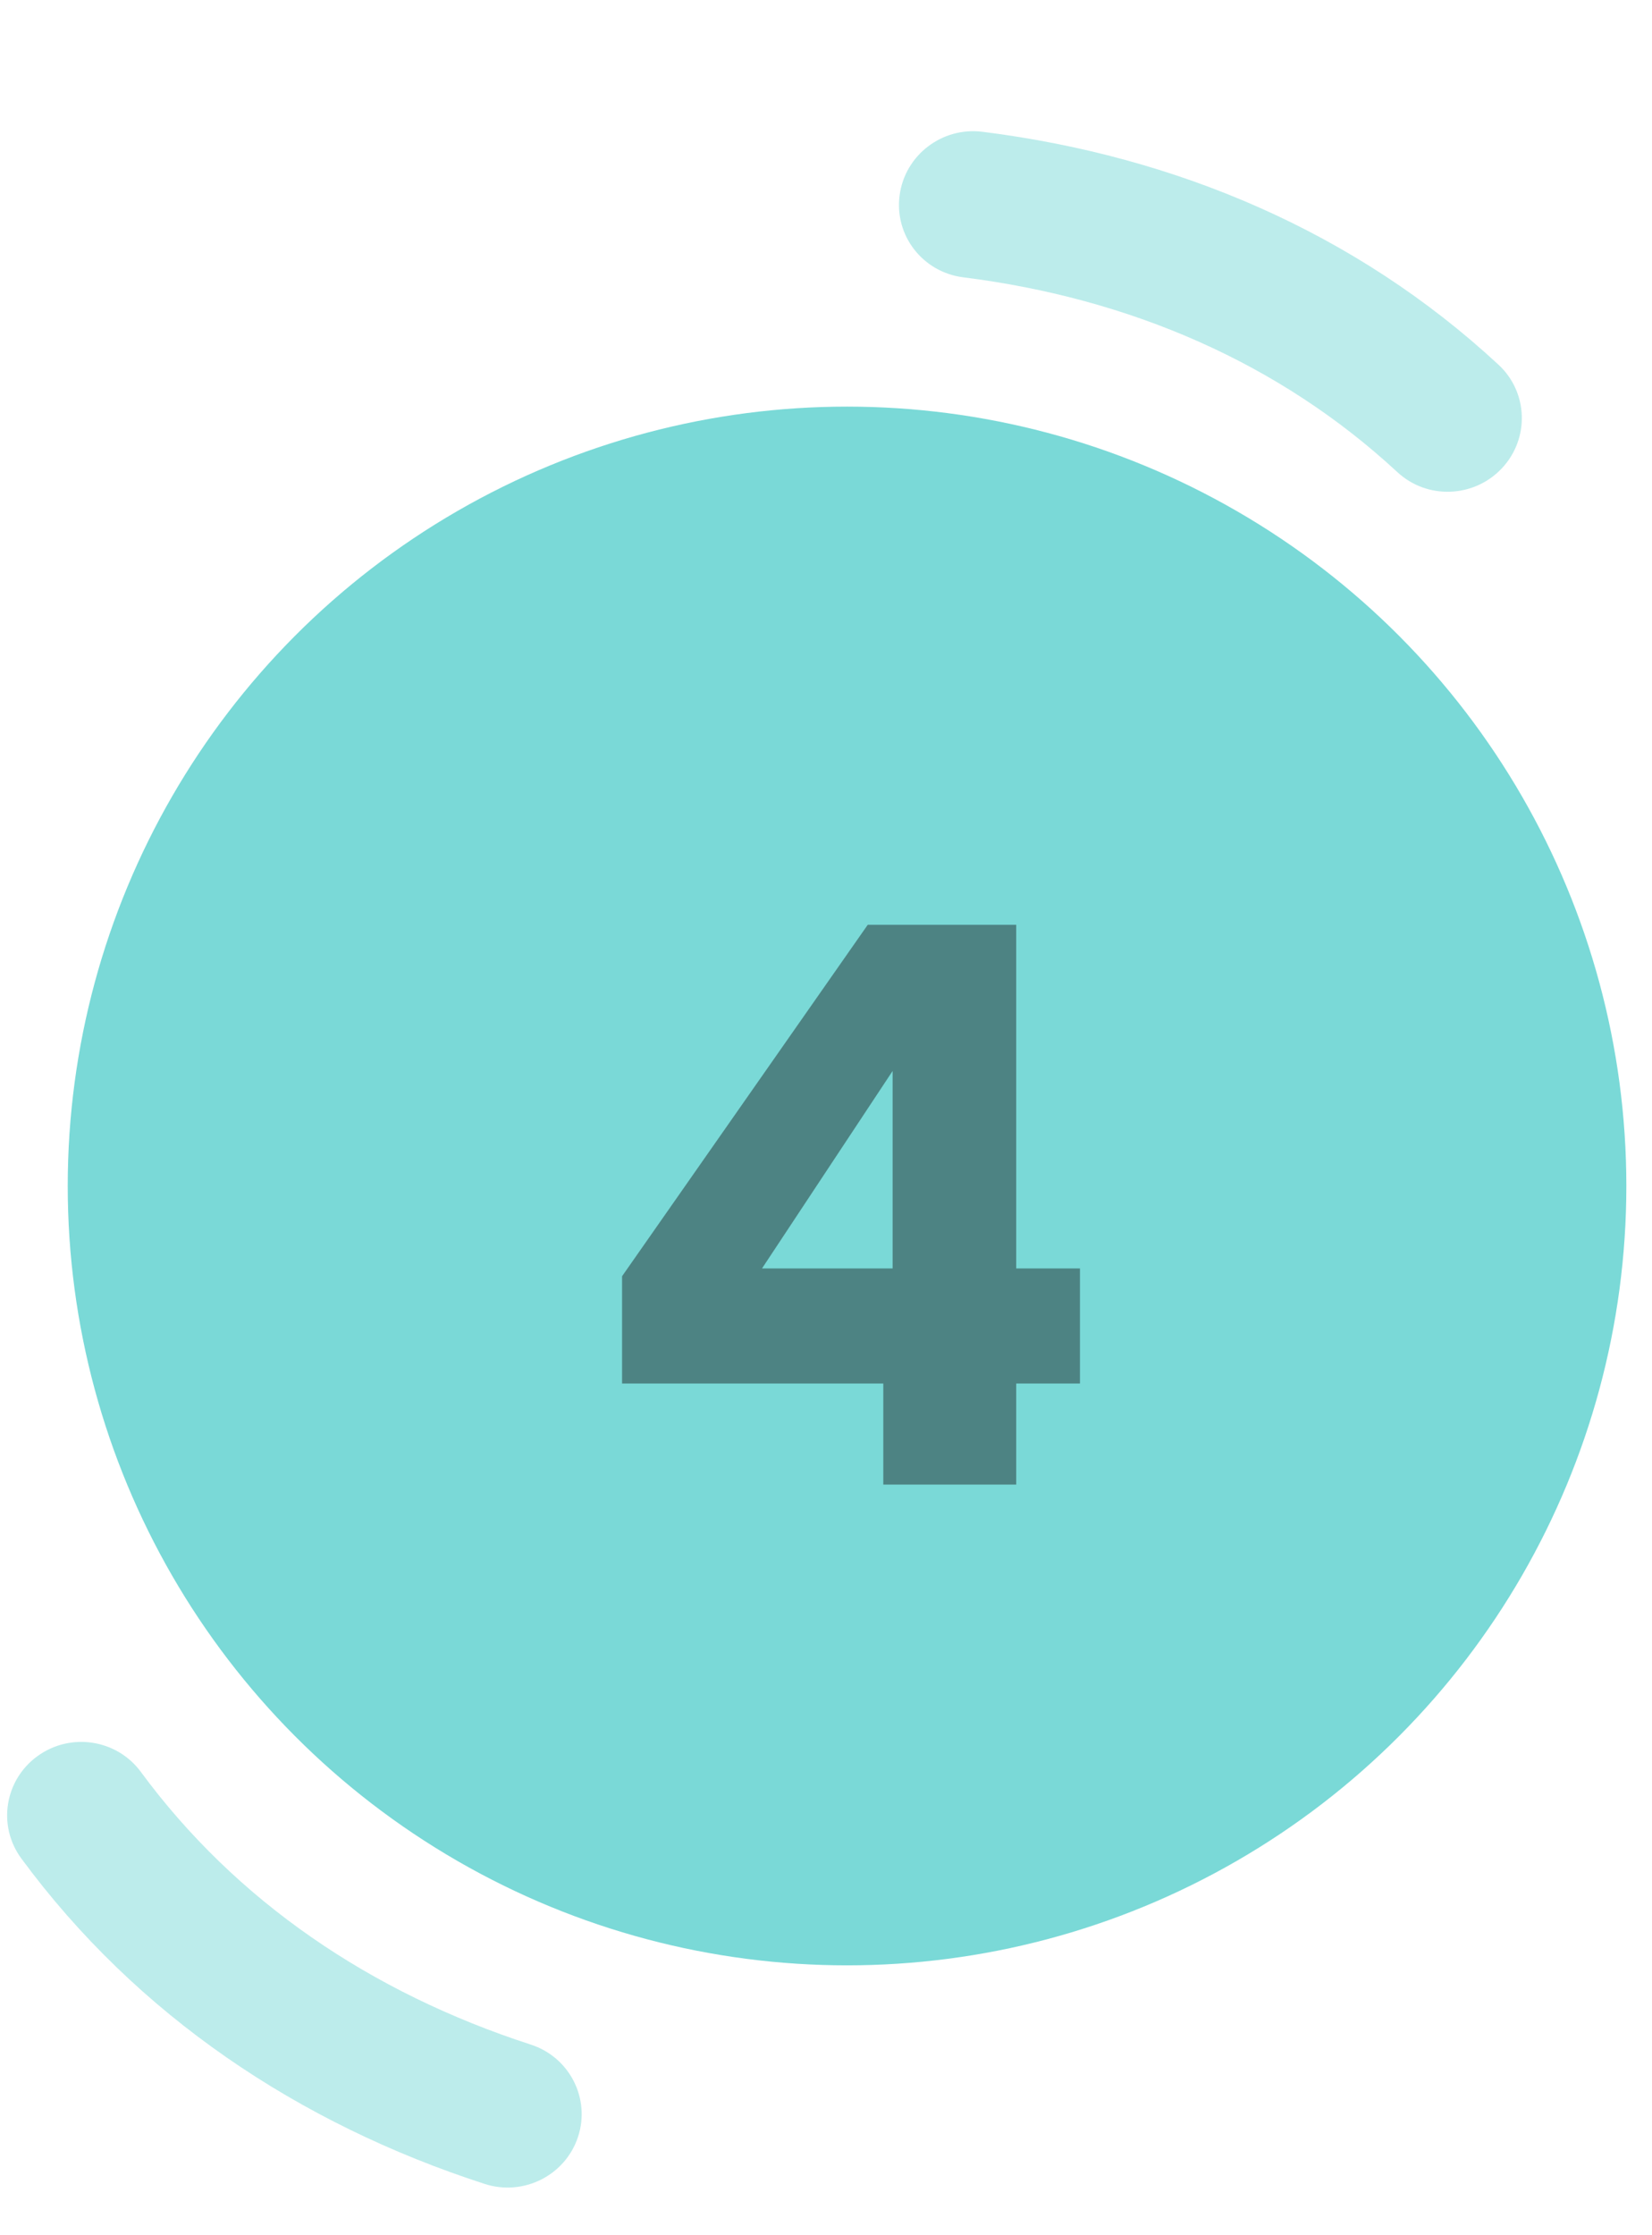
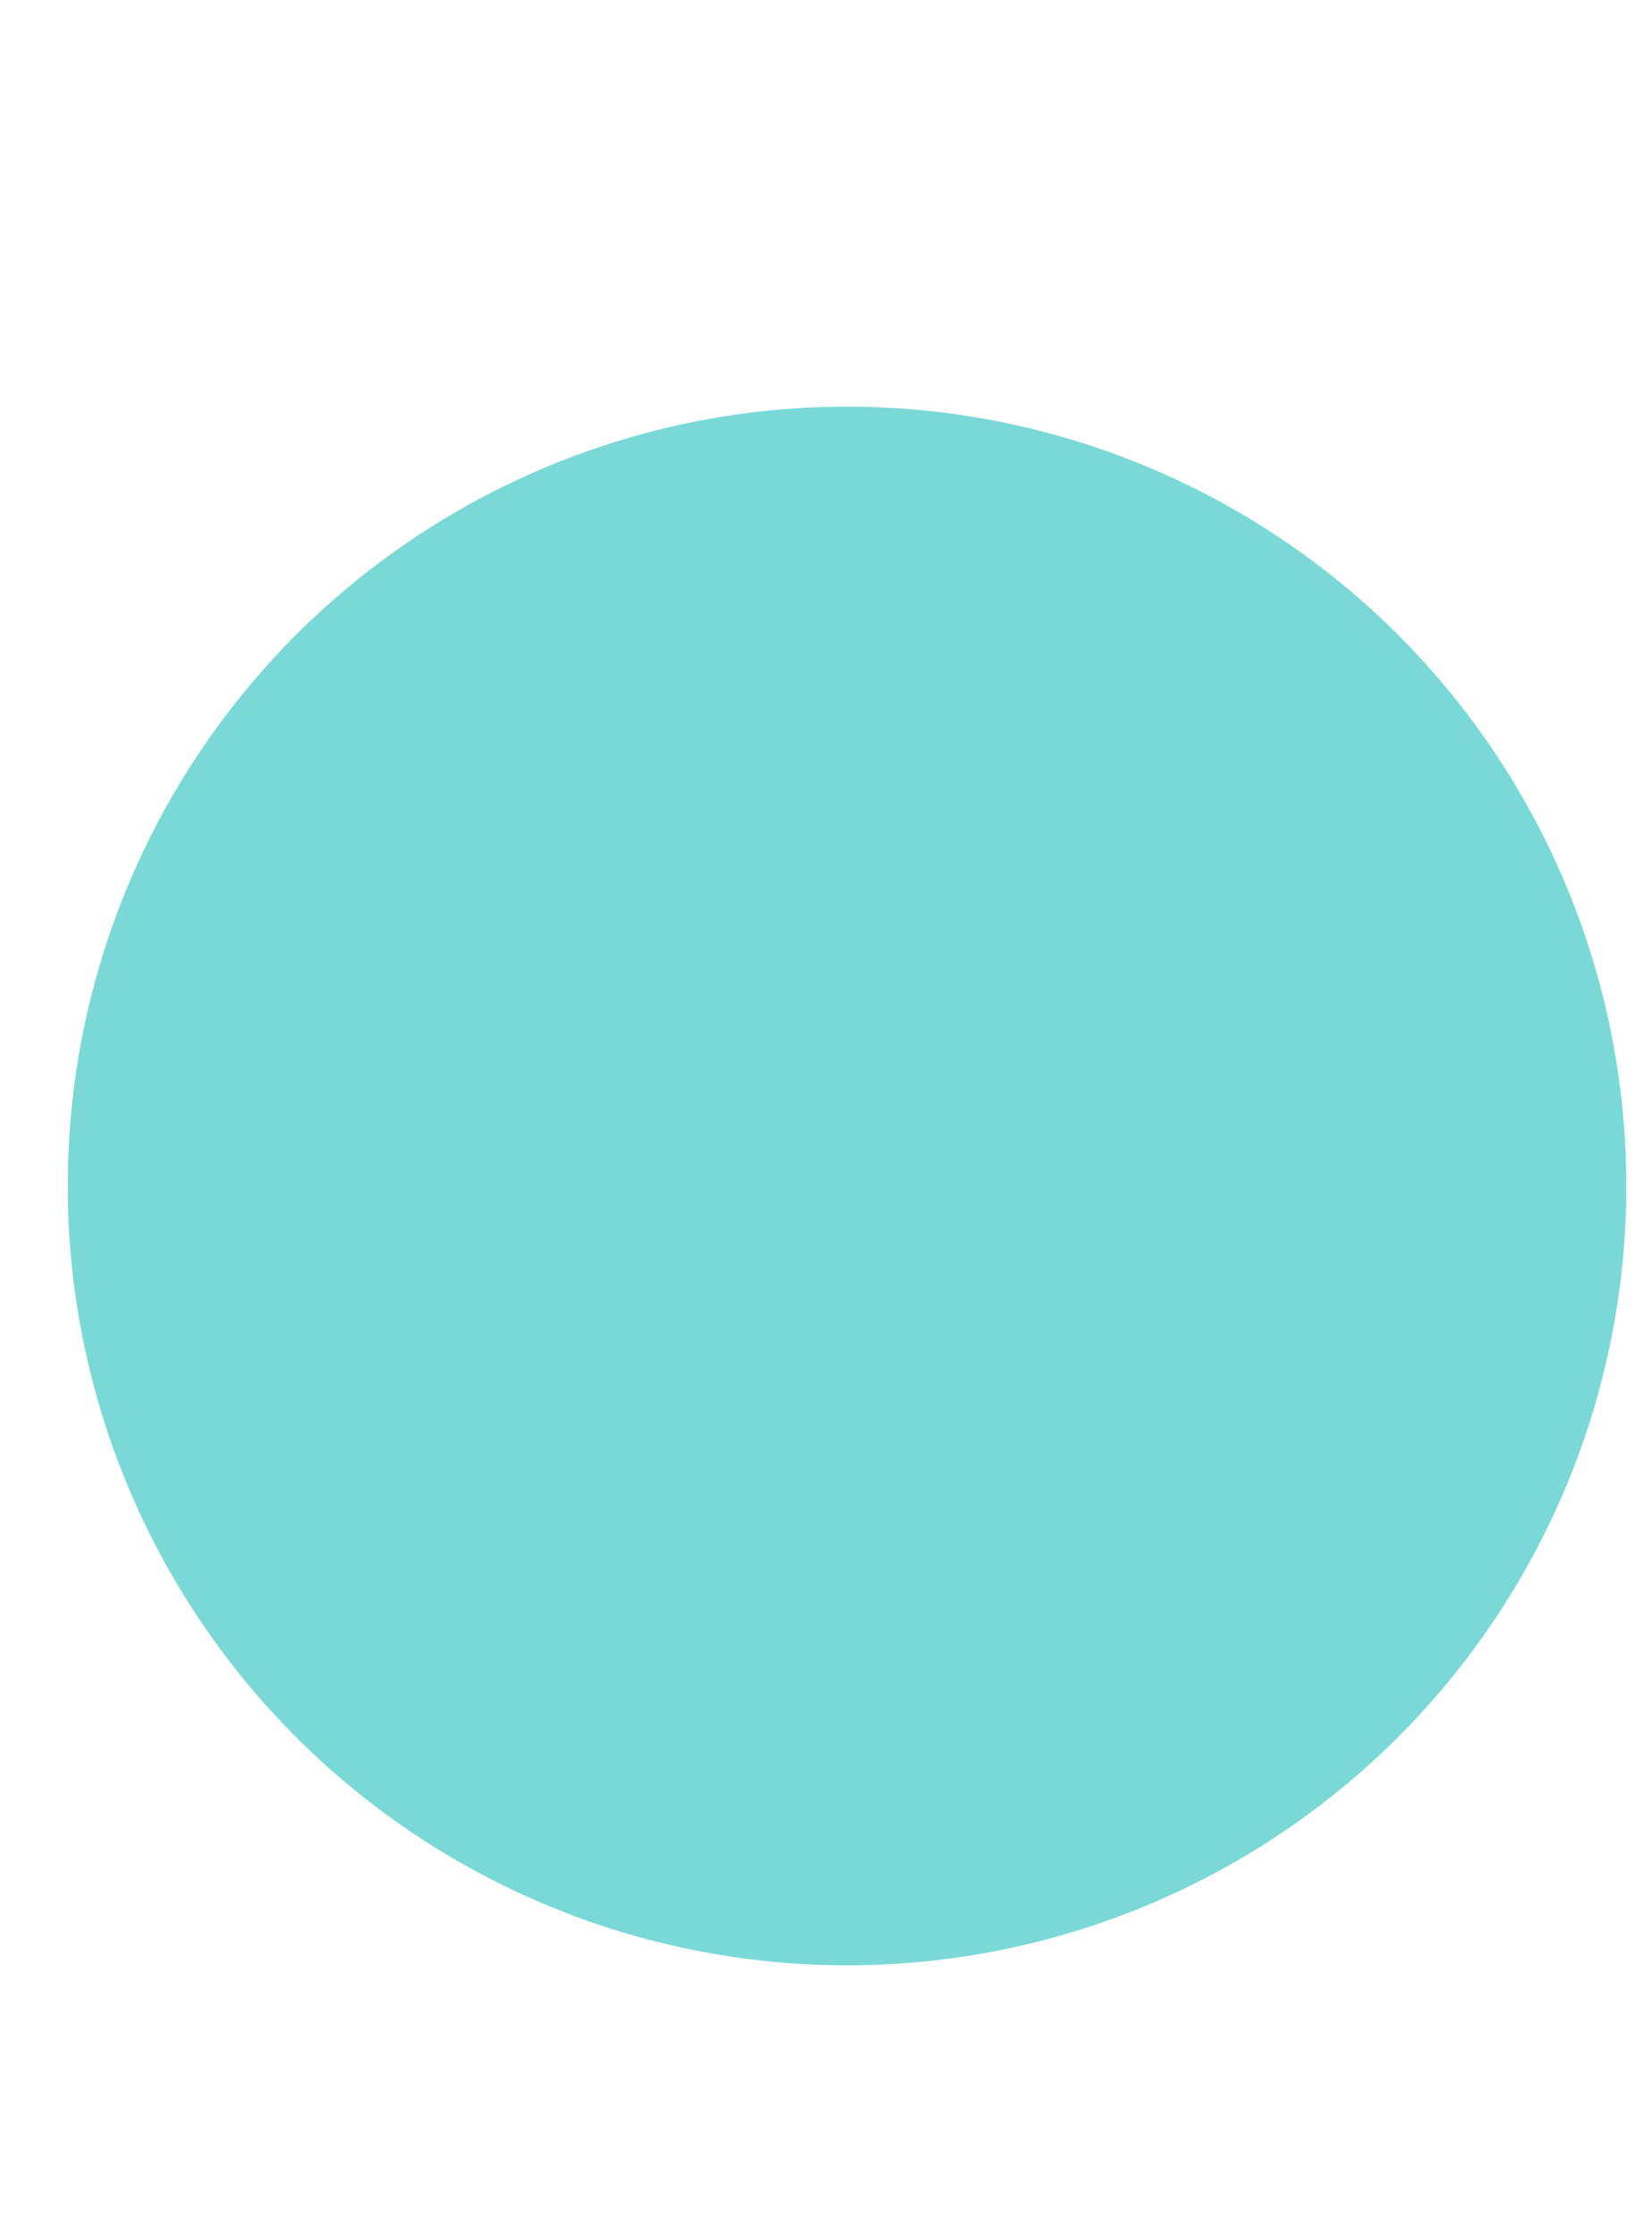
<svg xmlns="http://www.w3.org/2000/svg" width="34" height="46" viewBox="0 0 34 46" fill="none">
  <circle cx="17.433" cy="24.407" r="16.039" fill="#7AD9D7" />
-   <path d="M12.803 28.472V26.264L17.859 19.032H20.915V26.104H22.227V28.472H20.915V30.552H18.179V28.472H12.803ZM18.371 22.04L15.683 26.104H18.371V22.04Z" fill="#4D8383" />
  <g opacity="0.5">
-     <path fill-rule="evenodd" clip-rule="evenodd" d="M0.773 36.139C1.452 35.647 2.404 35.793 2.899 36.465C4.861 39.129 7.634 41.01 10.925 42.077C11.723 42.336 12.158 43.188 11.895 43.98C11.632 44.771 10.772 45.203 9.974 44.944C6.15 43.705 2.819 41.478 0.439 38.247C-0.056 37.574 0.093 36.631 0.773 36.139Z" fill="#7AD9D7" />
-   </g>
+     </g>
  <g opacity="0.5">
-     <path fill-rule="evenodd" clip-rule="evenodd" d="M30.909 9.639C30.334 10.249 29.371 10.284 28.759 9.716C26.332 7.467 23.256 6.138 19.824 5.707C18.991 5.602 18.405 4.847 18.515 4.02C18.624 3.193 19.388 2.607 20.221 2.712C24.209 3.213 27.898 4.777 30.841 7.506C31.453 8.073 31.484 9.028 30.909 9.639Z" fill="#7AD9D7" />
-   </g>
+     </g>
</svg>